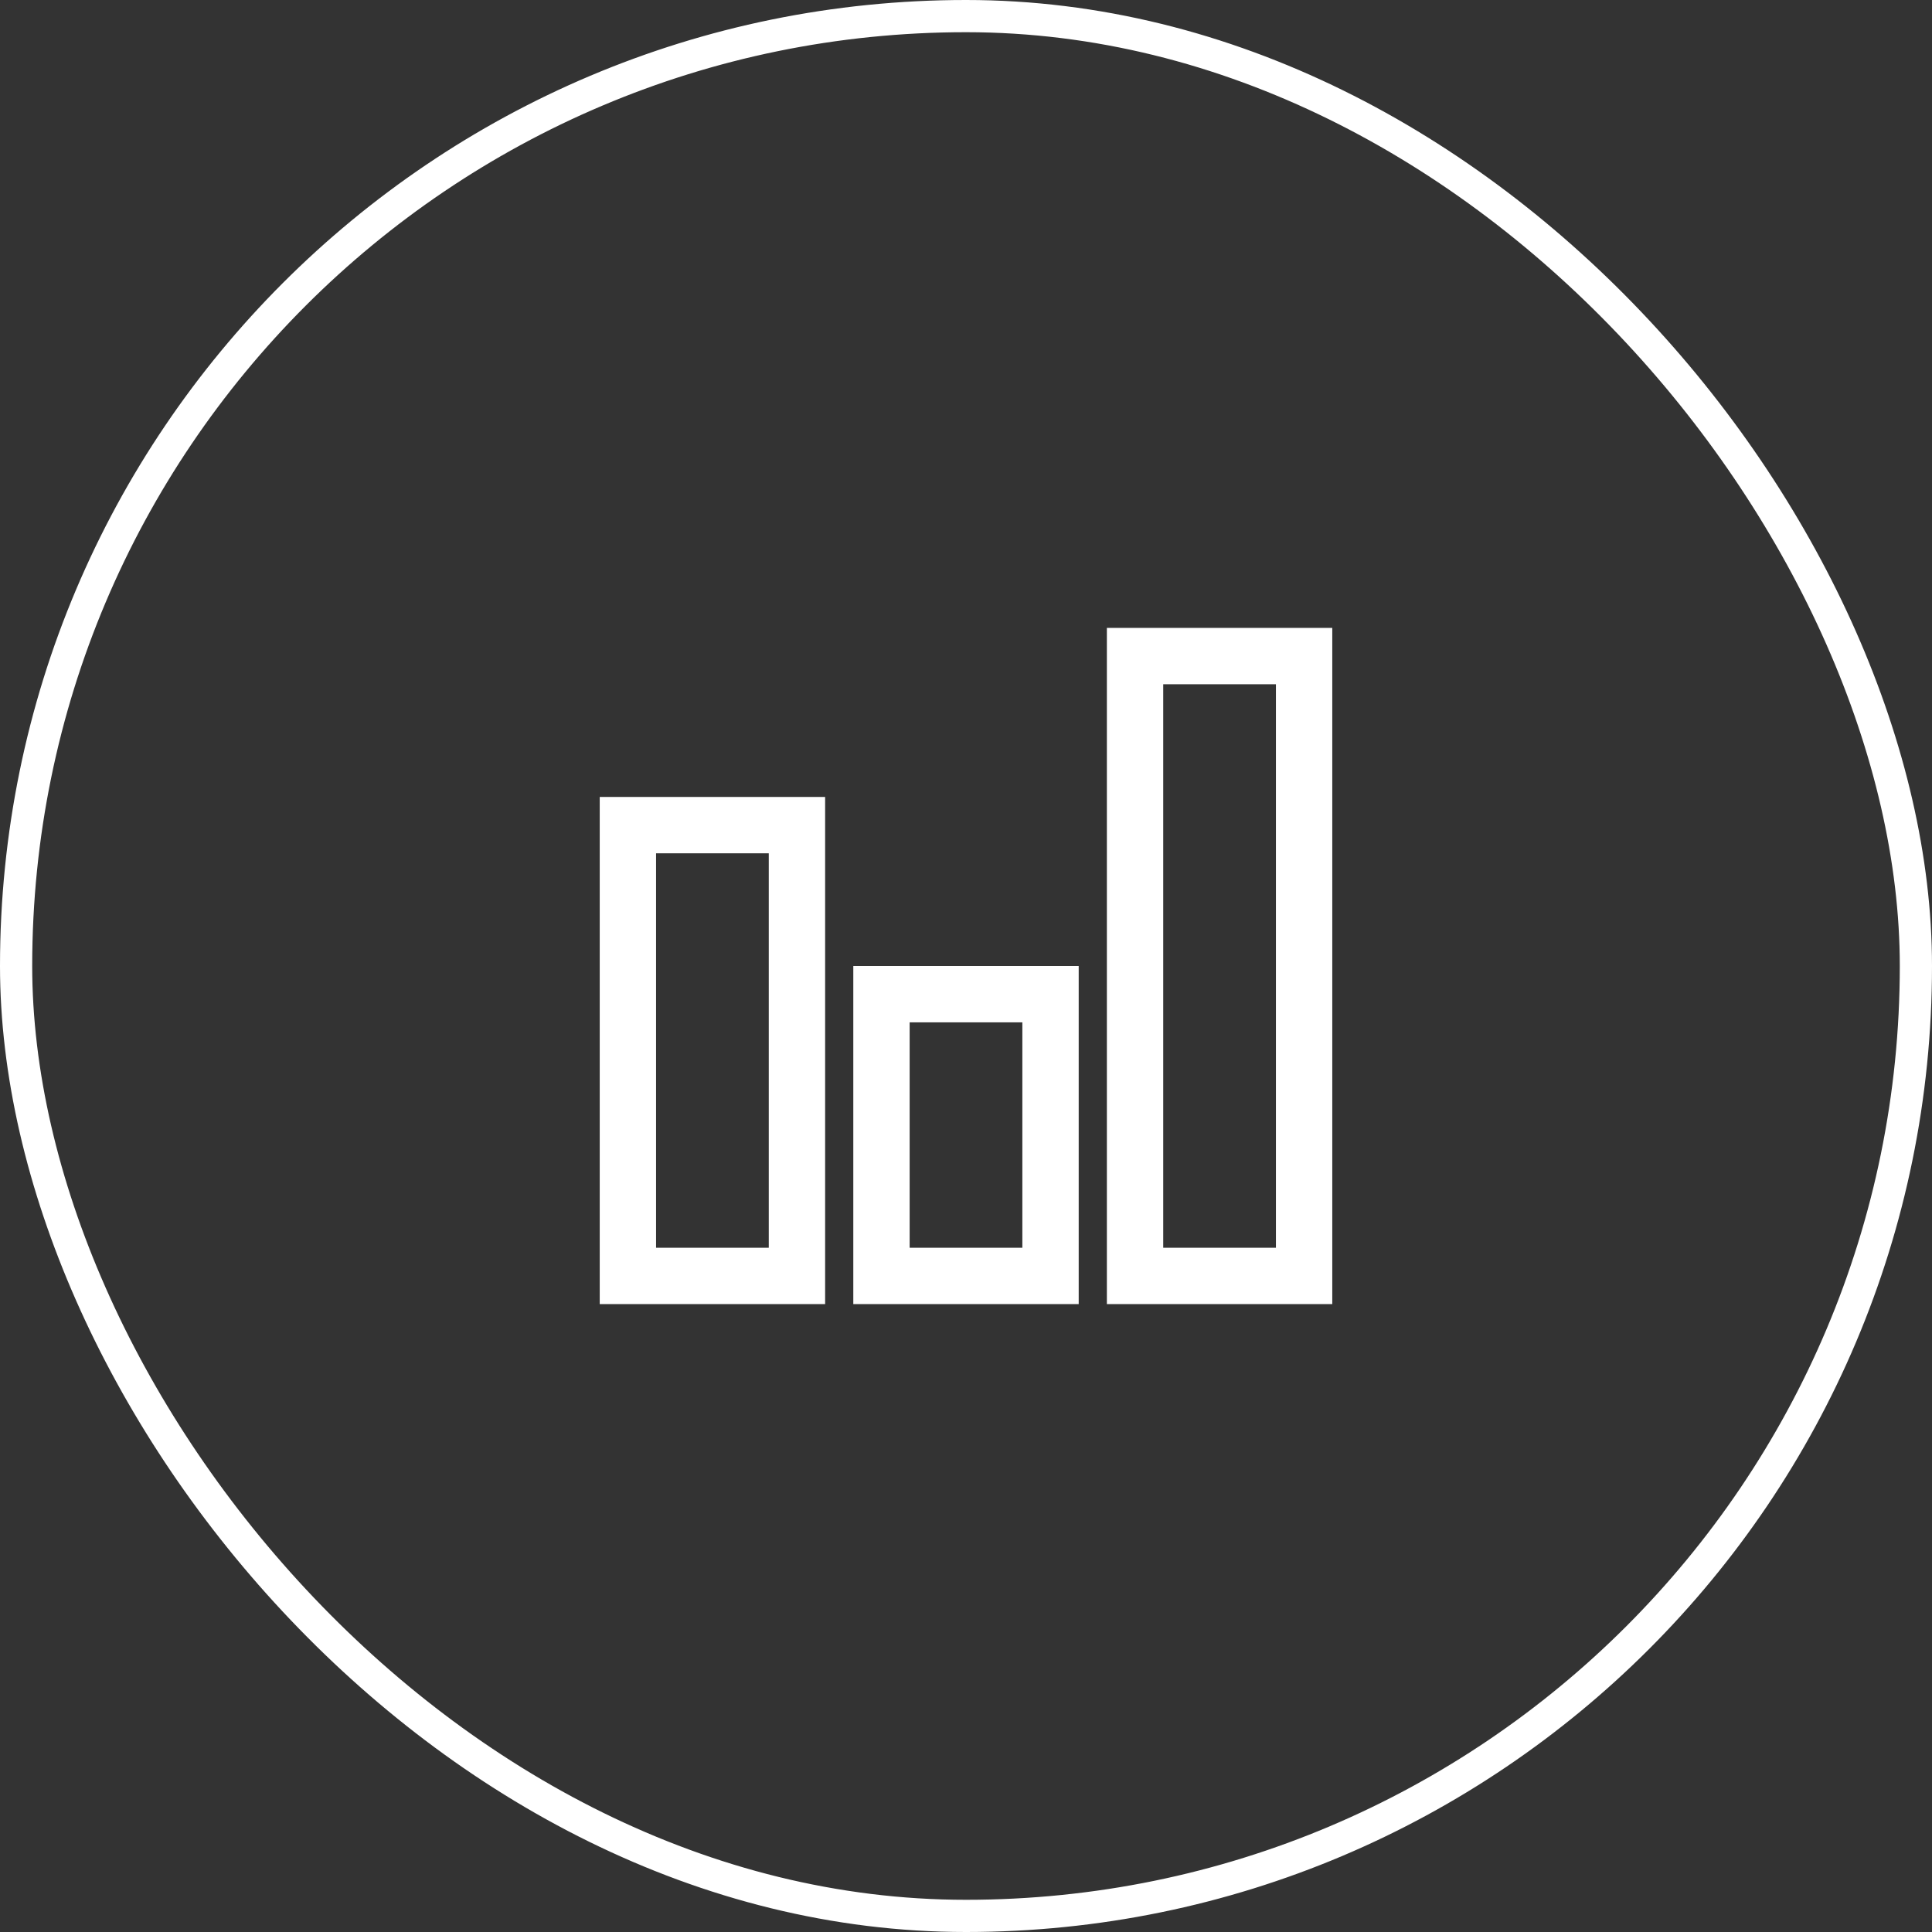
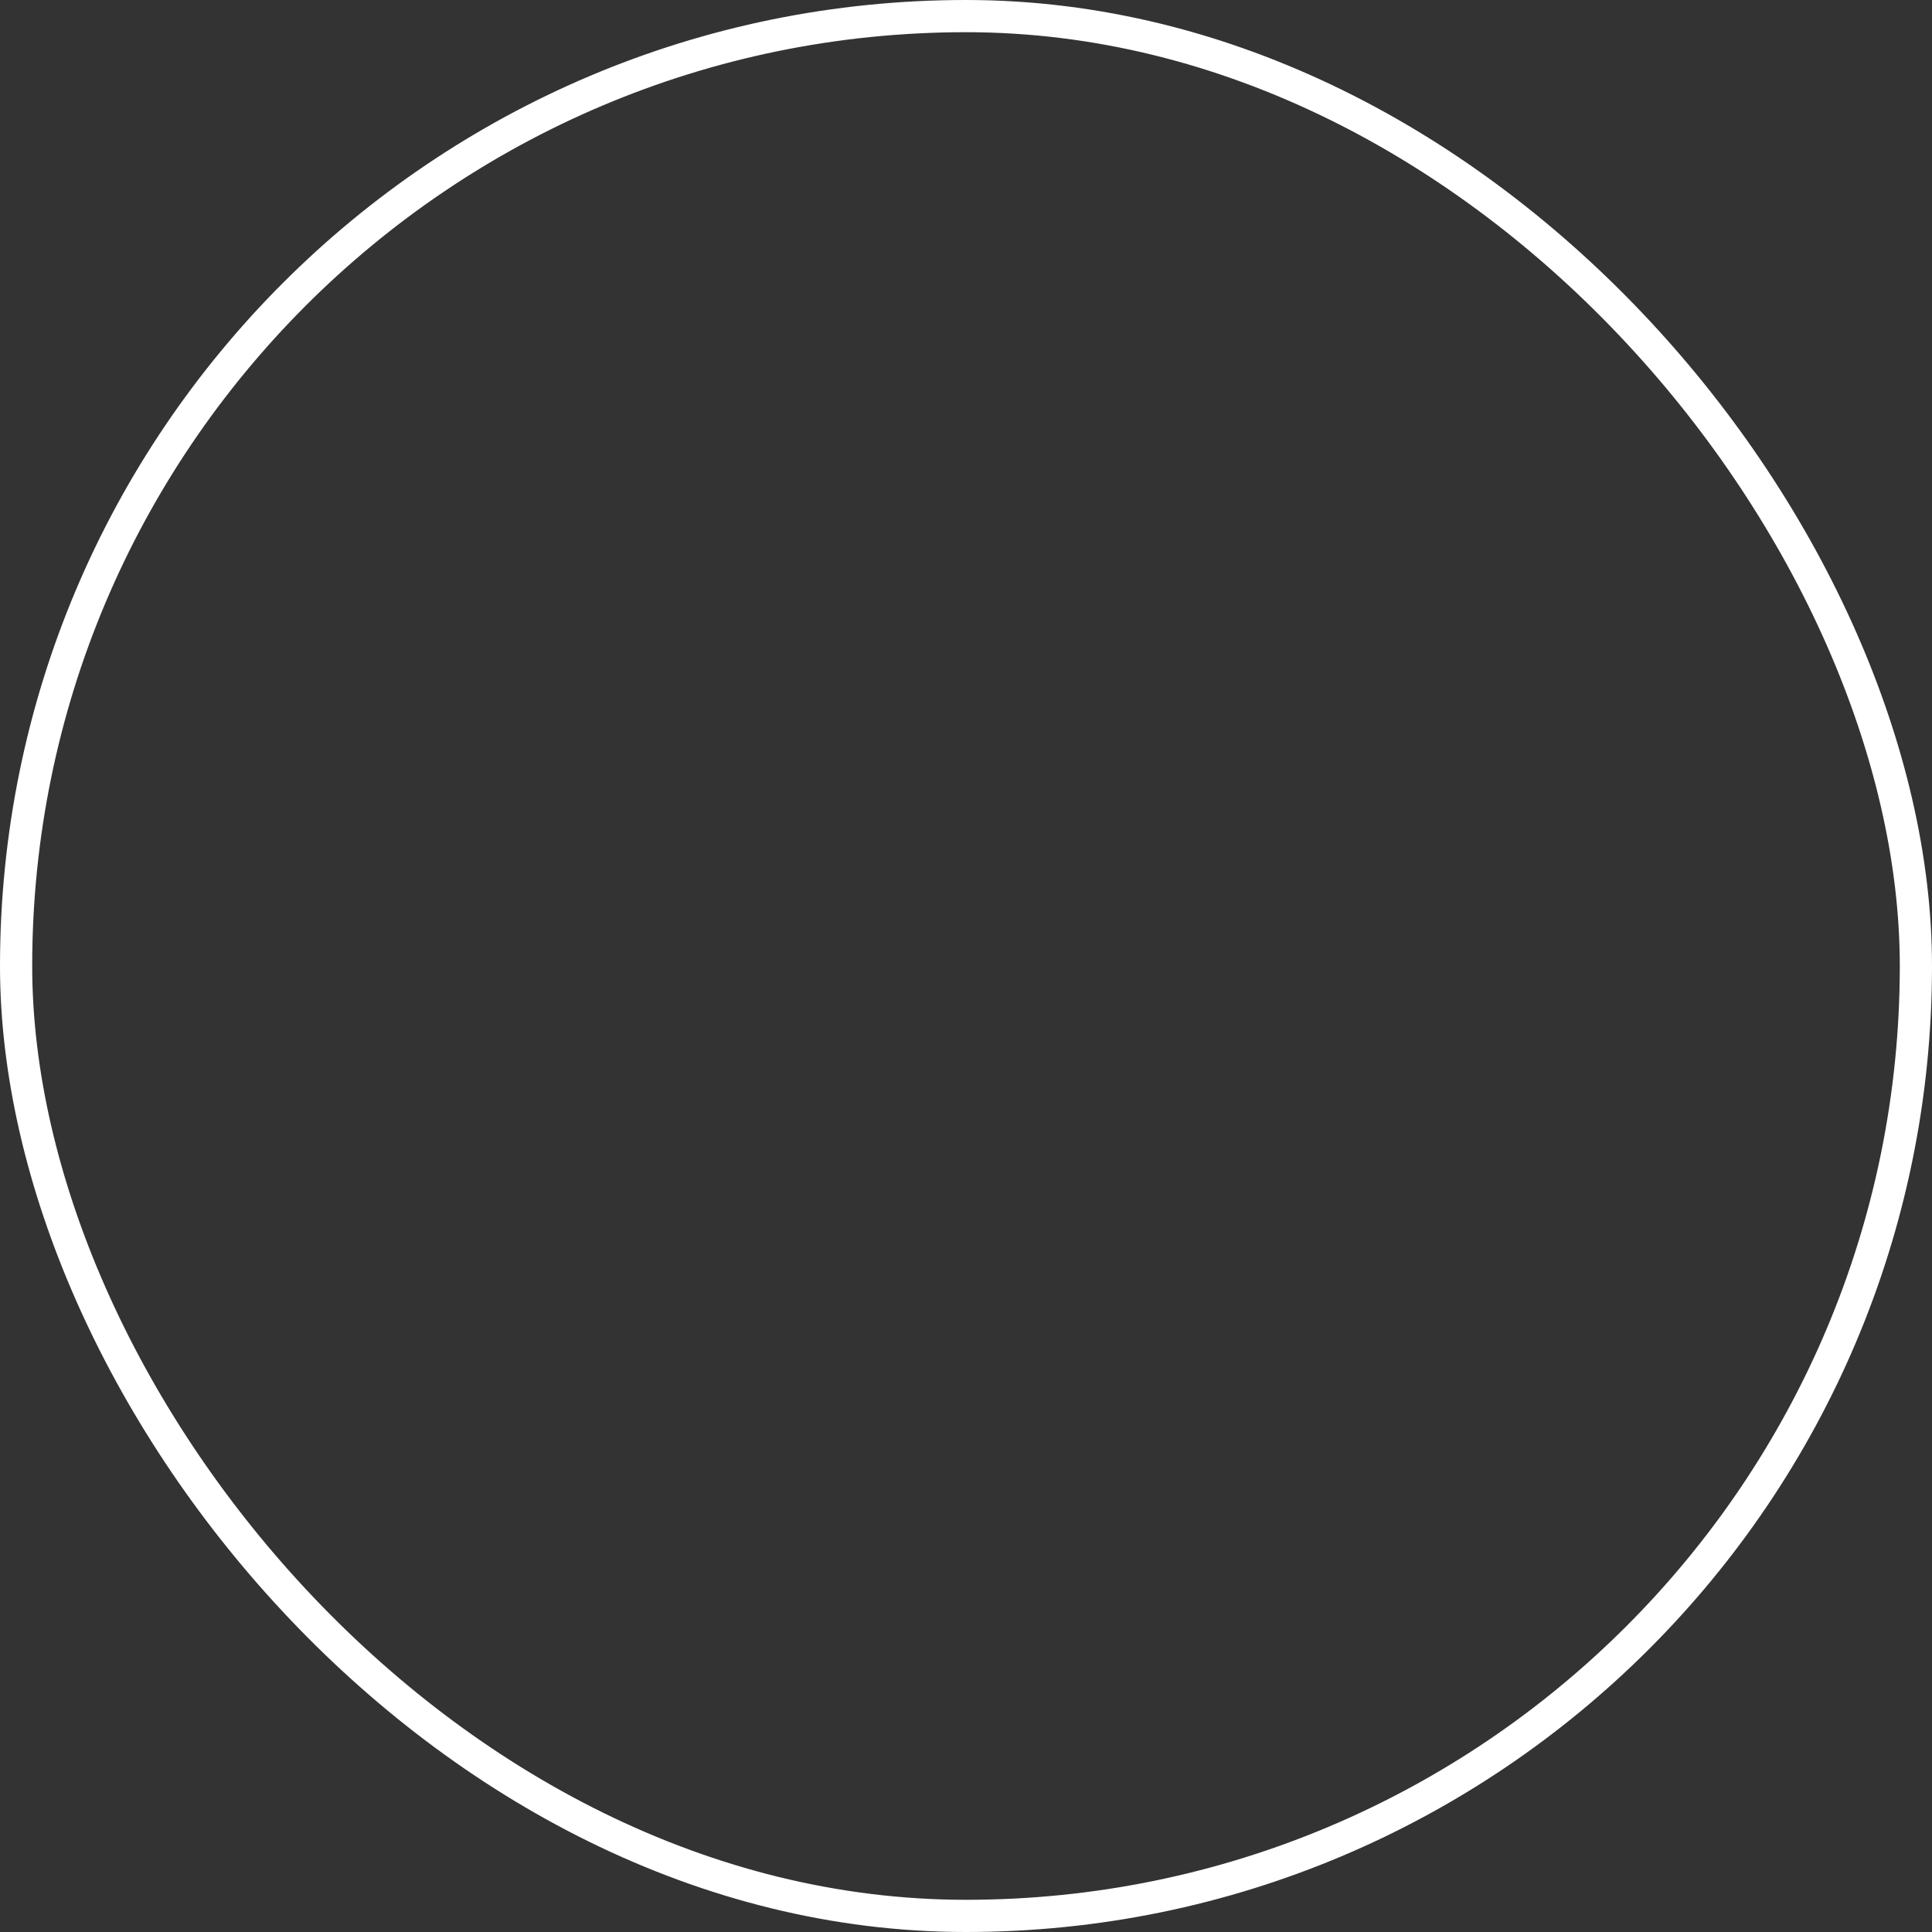
<svg xmlns="http://www.w3.org/2000/svg" width="60" height="60" viewBox="0 0 60 60" fill="none">
  <rect x="0" y="0" width="60" height="60" fill="#333333" stroke="none" />
-   <path d="M34.375 19.5V40.5H41.375V19.5H34.375ZM36.125 21.25H39.625V38.75H36.125V21.25ZM18.625 24.75V40.5H25.625V24.75H18.625ZM20.375 26.5H23.875V38.75H20.375V26.5ZM26.5 30V40.5H33.5V30H26.5ZM28.25 31.75H31.75V38.75H28.25V31.75Z" fill="white" />
  <rect x="0.5" y="0.5" width="59" height="59" rx="29.5" stroke="white" />
</svg>